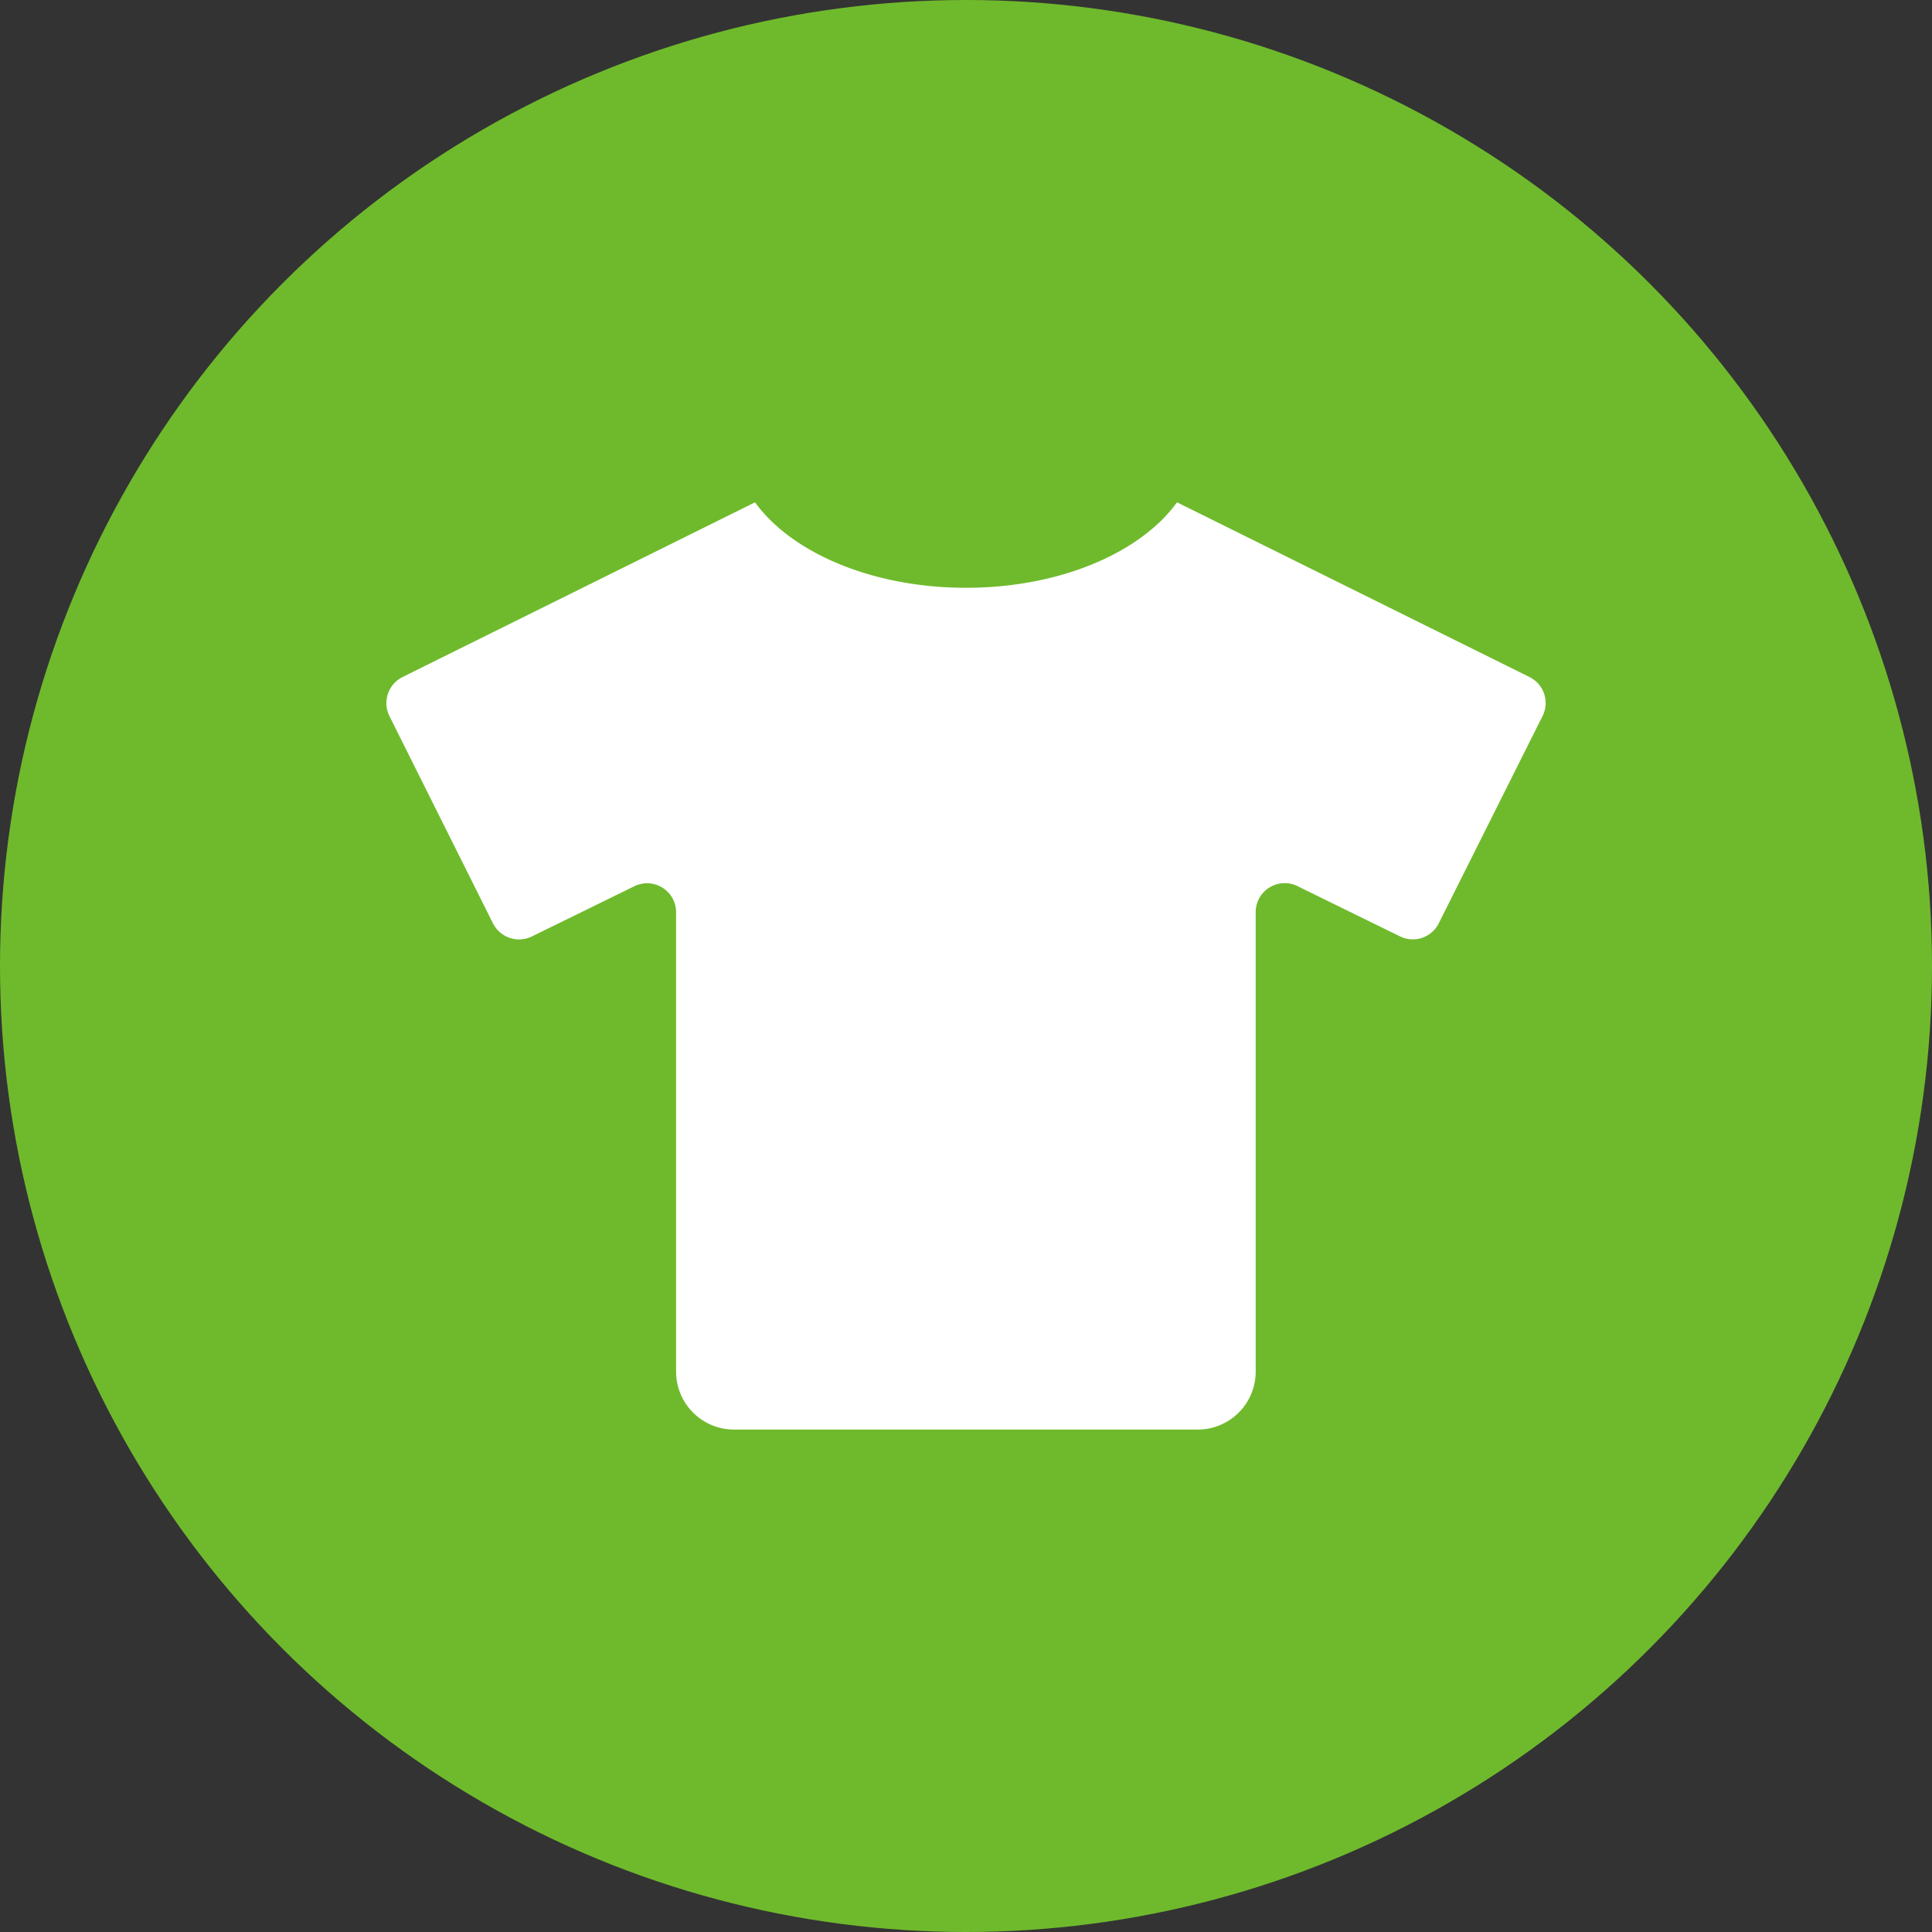
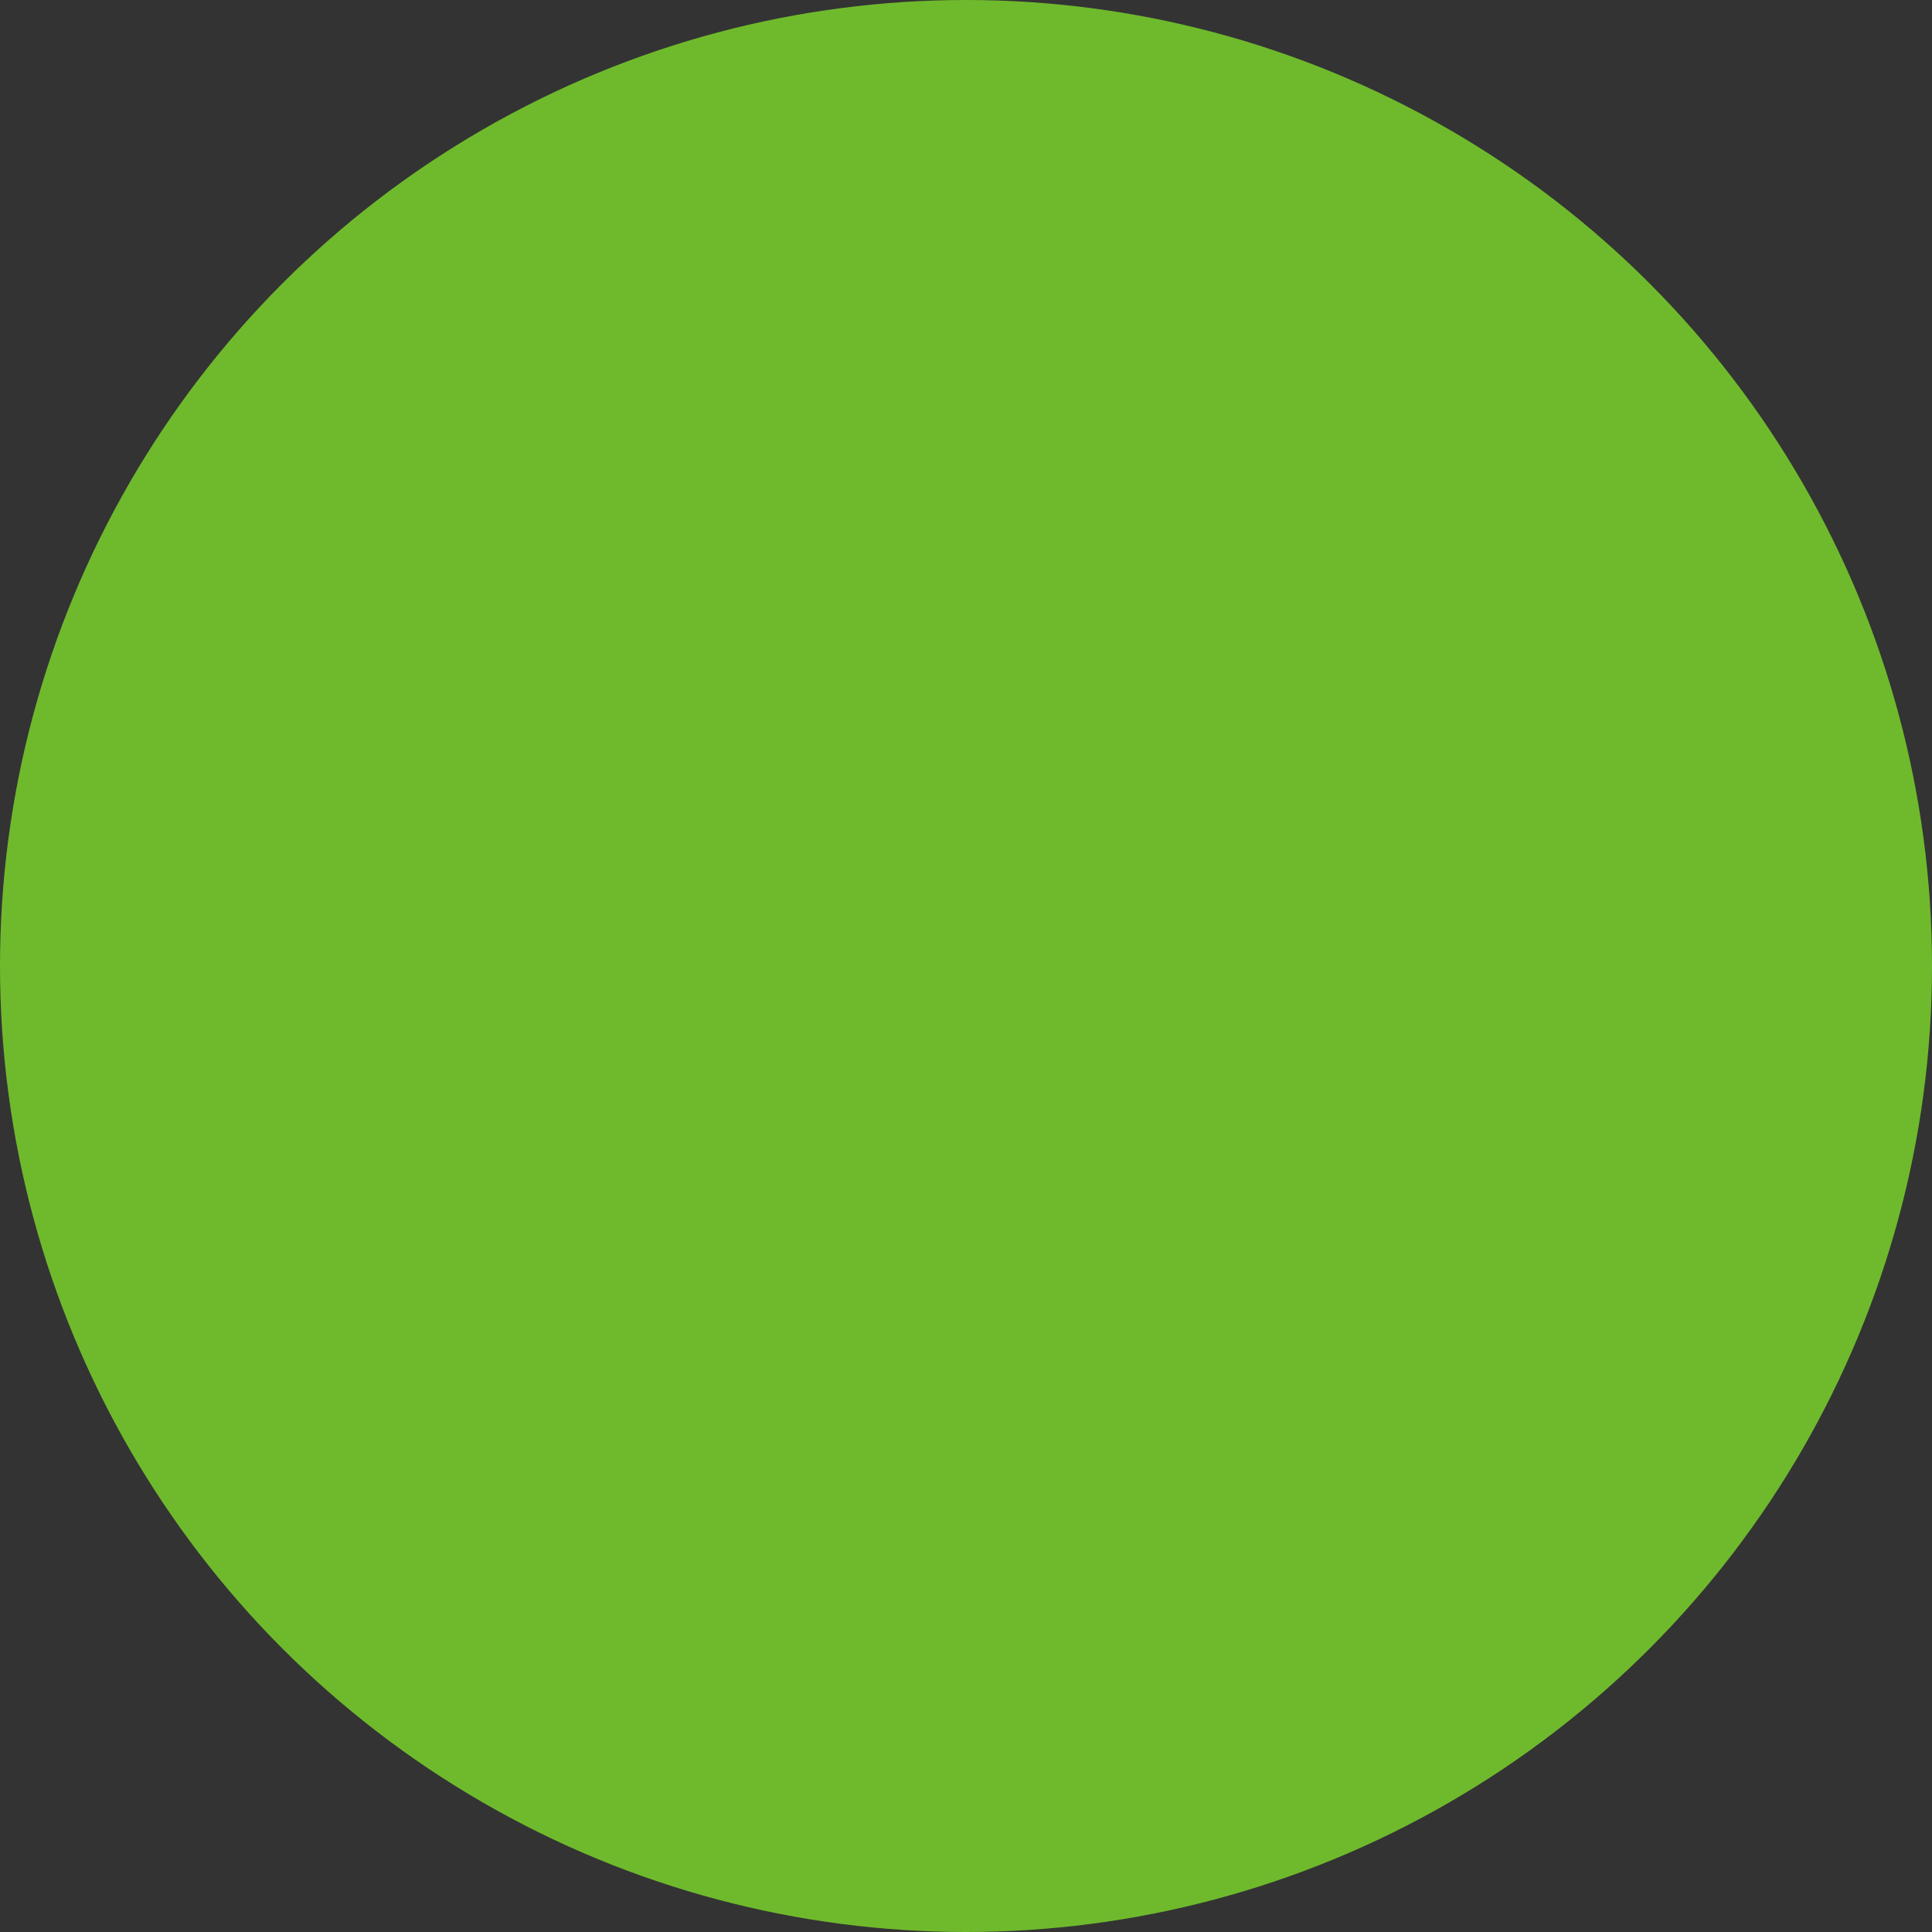
<svg xmlns="http://www.w3.org/2000/svg" width="100" height="100" viewBox="0 0 100 100">
  <rect x="0" y="0" width="100" height="100" fill="#333333" stroke="none" />
  <g transform="translate(-8750 -1127)">
    <circle cx="50" cy="50" r="50" transform="translate(8750 1127)" fill="#6fba2c" />
-     <path d="M59.169,9.046,40.918,0C39.034,2.606,34.862,4.424,30,4.424S20.961,2.606,19.077,0L.826,9.046a1.511,1.511,0,0,0-.675,2.015L5.513,21.794a1.511,1.511,0,0,0,2.015.675l5.306-2.6a1.5,1.5,0,0,1,2.156,1.35V44.994a3,3,0,0,0,3,3h24a3,3,0,0,0,3-3V21.213a1.5,1.5,0,0,1,2.156-1.35l5.306,2.6a1.5,1.5,0,0,0,2.015-.675l5.371-10.724a1.5,1.5,0,0,0-.666-2.015Z" transform="translate(8770.004 1153)" fill="#fff" />
  </g>
</svg>